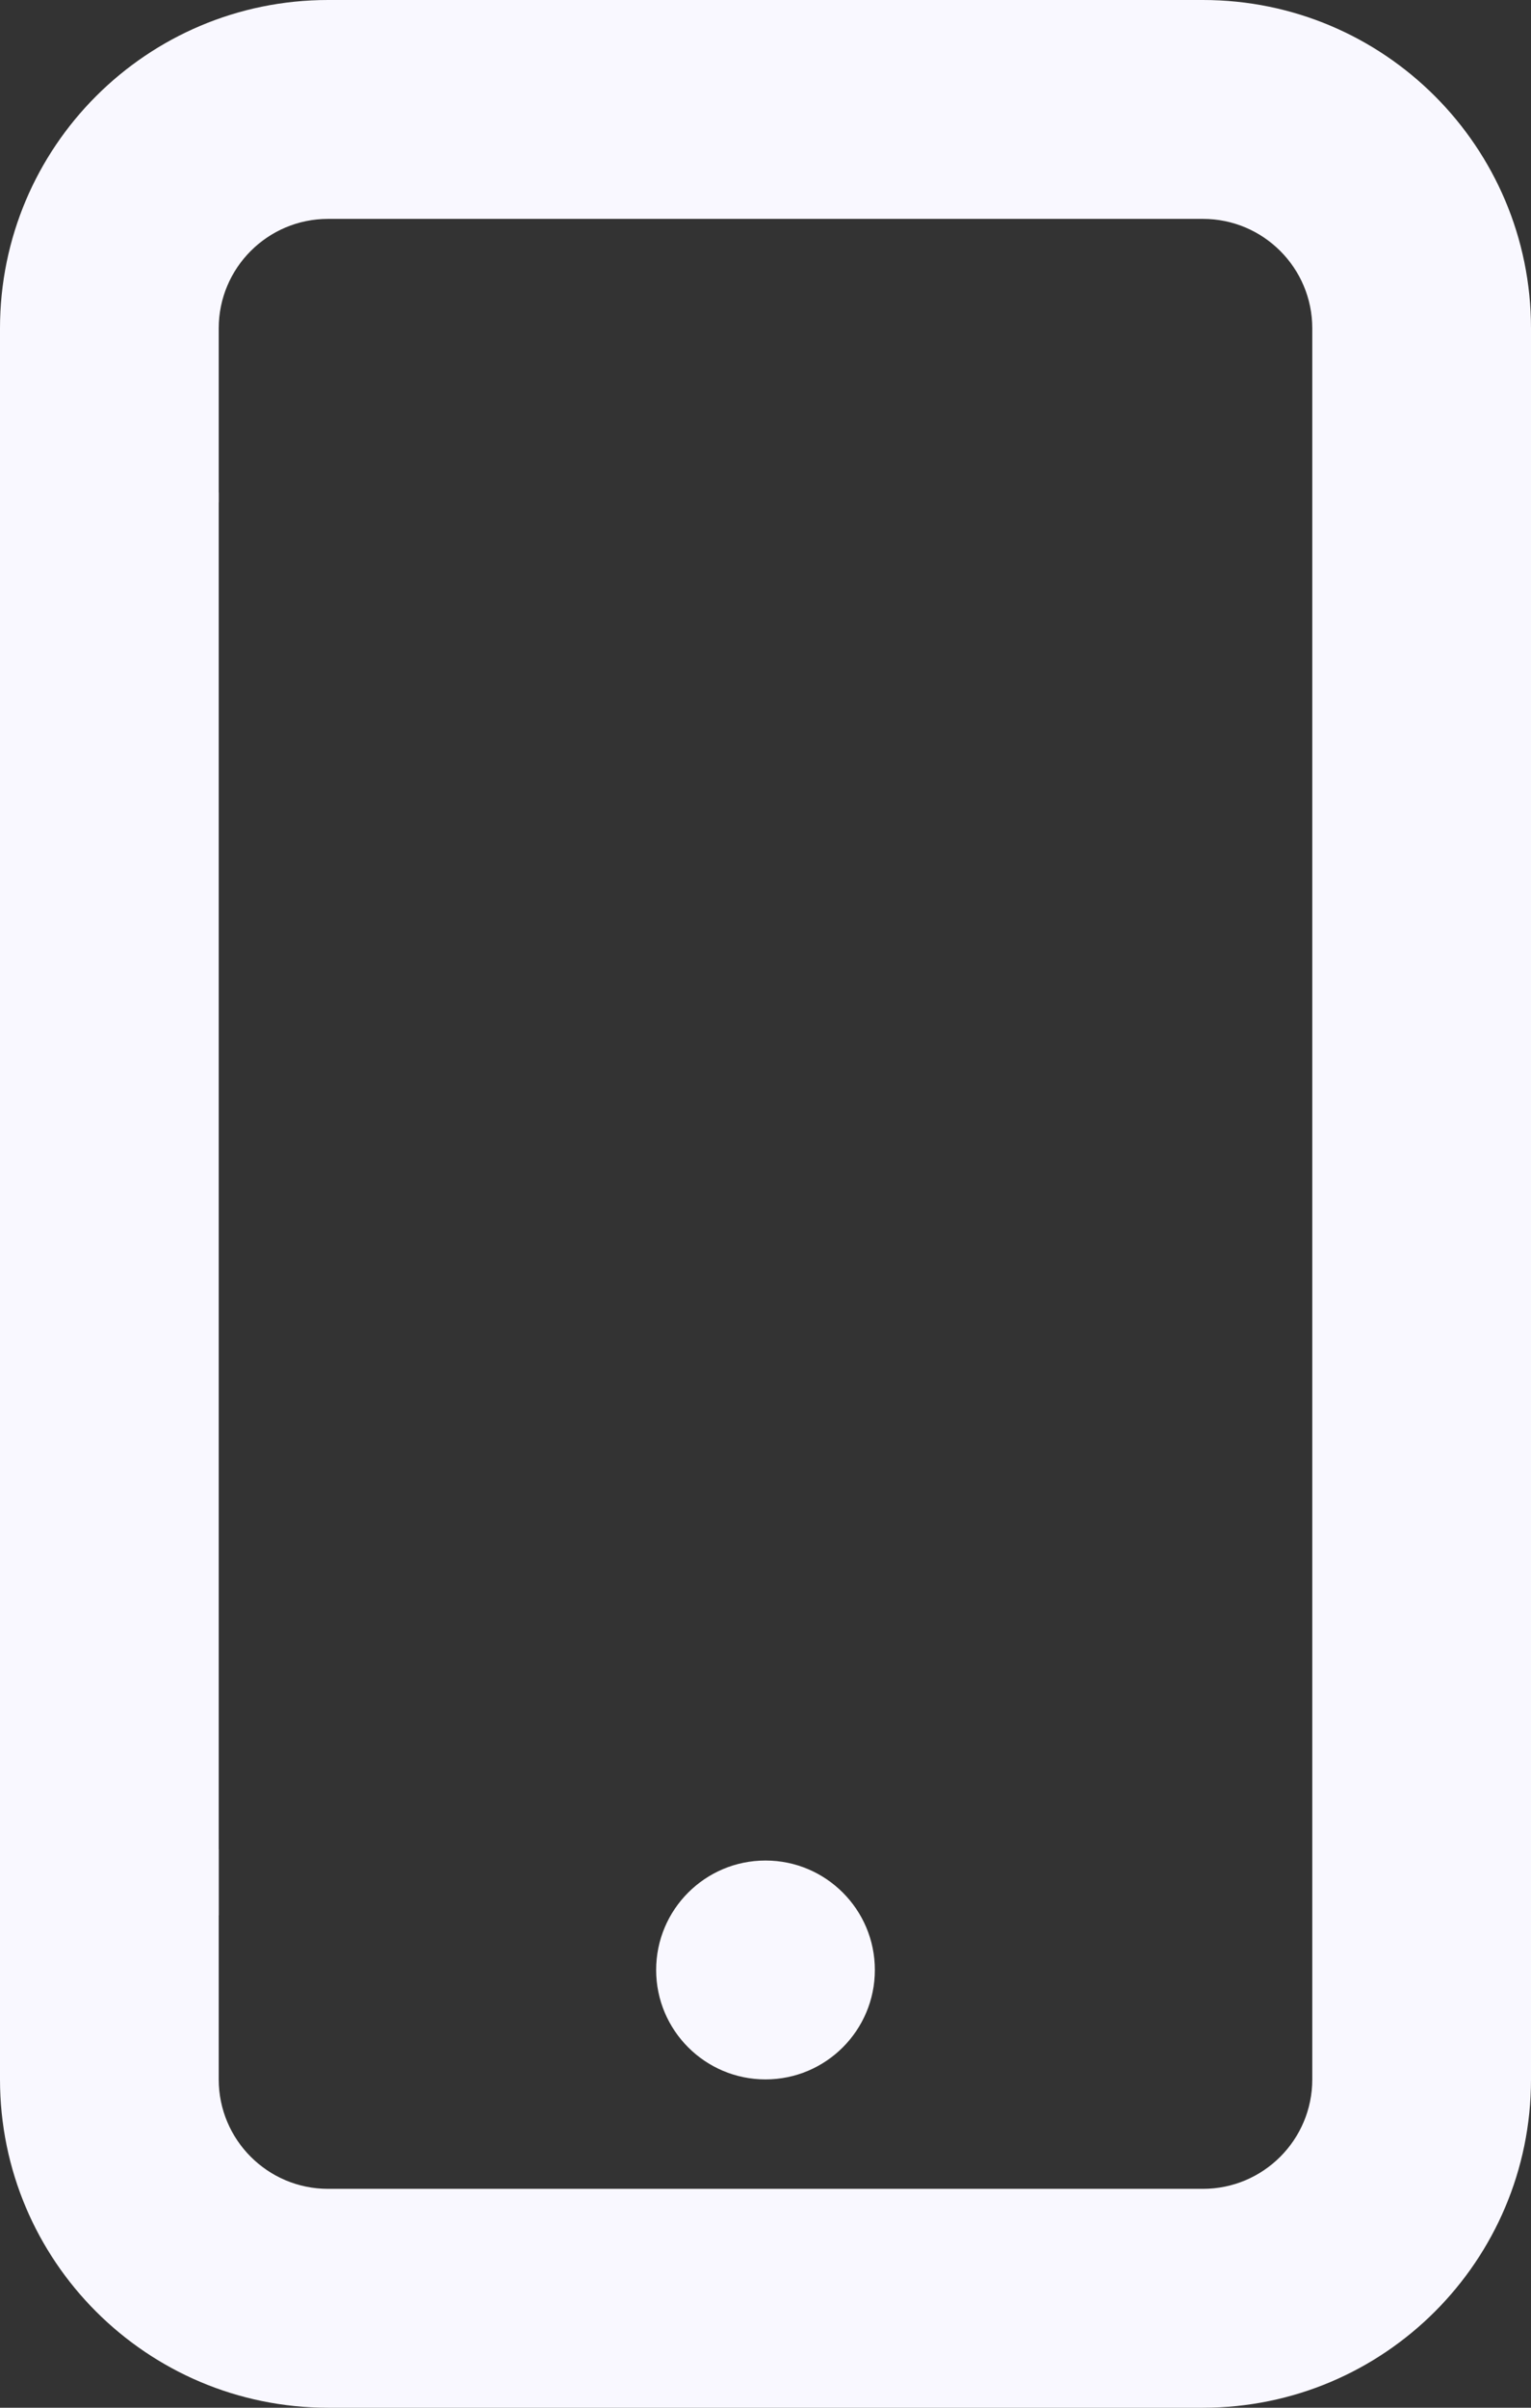
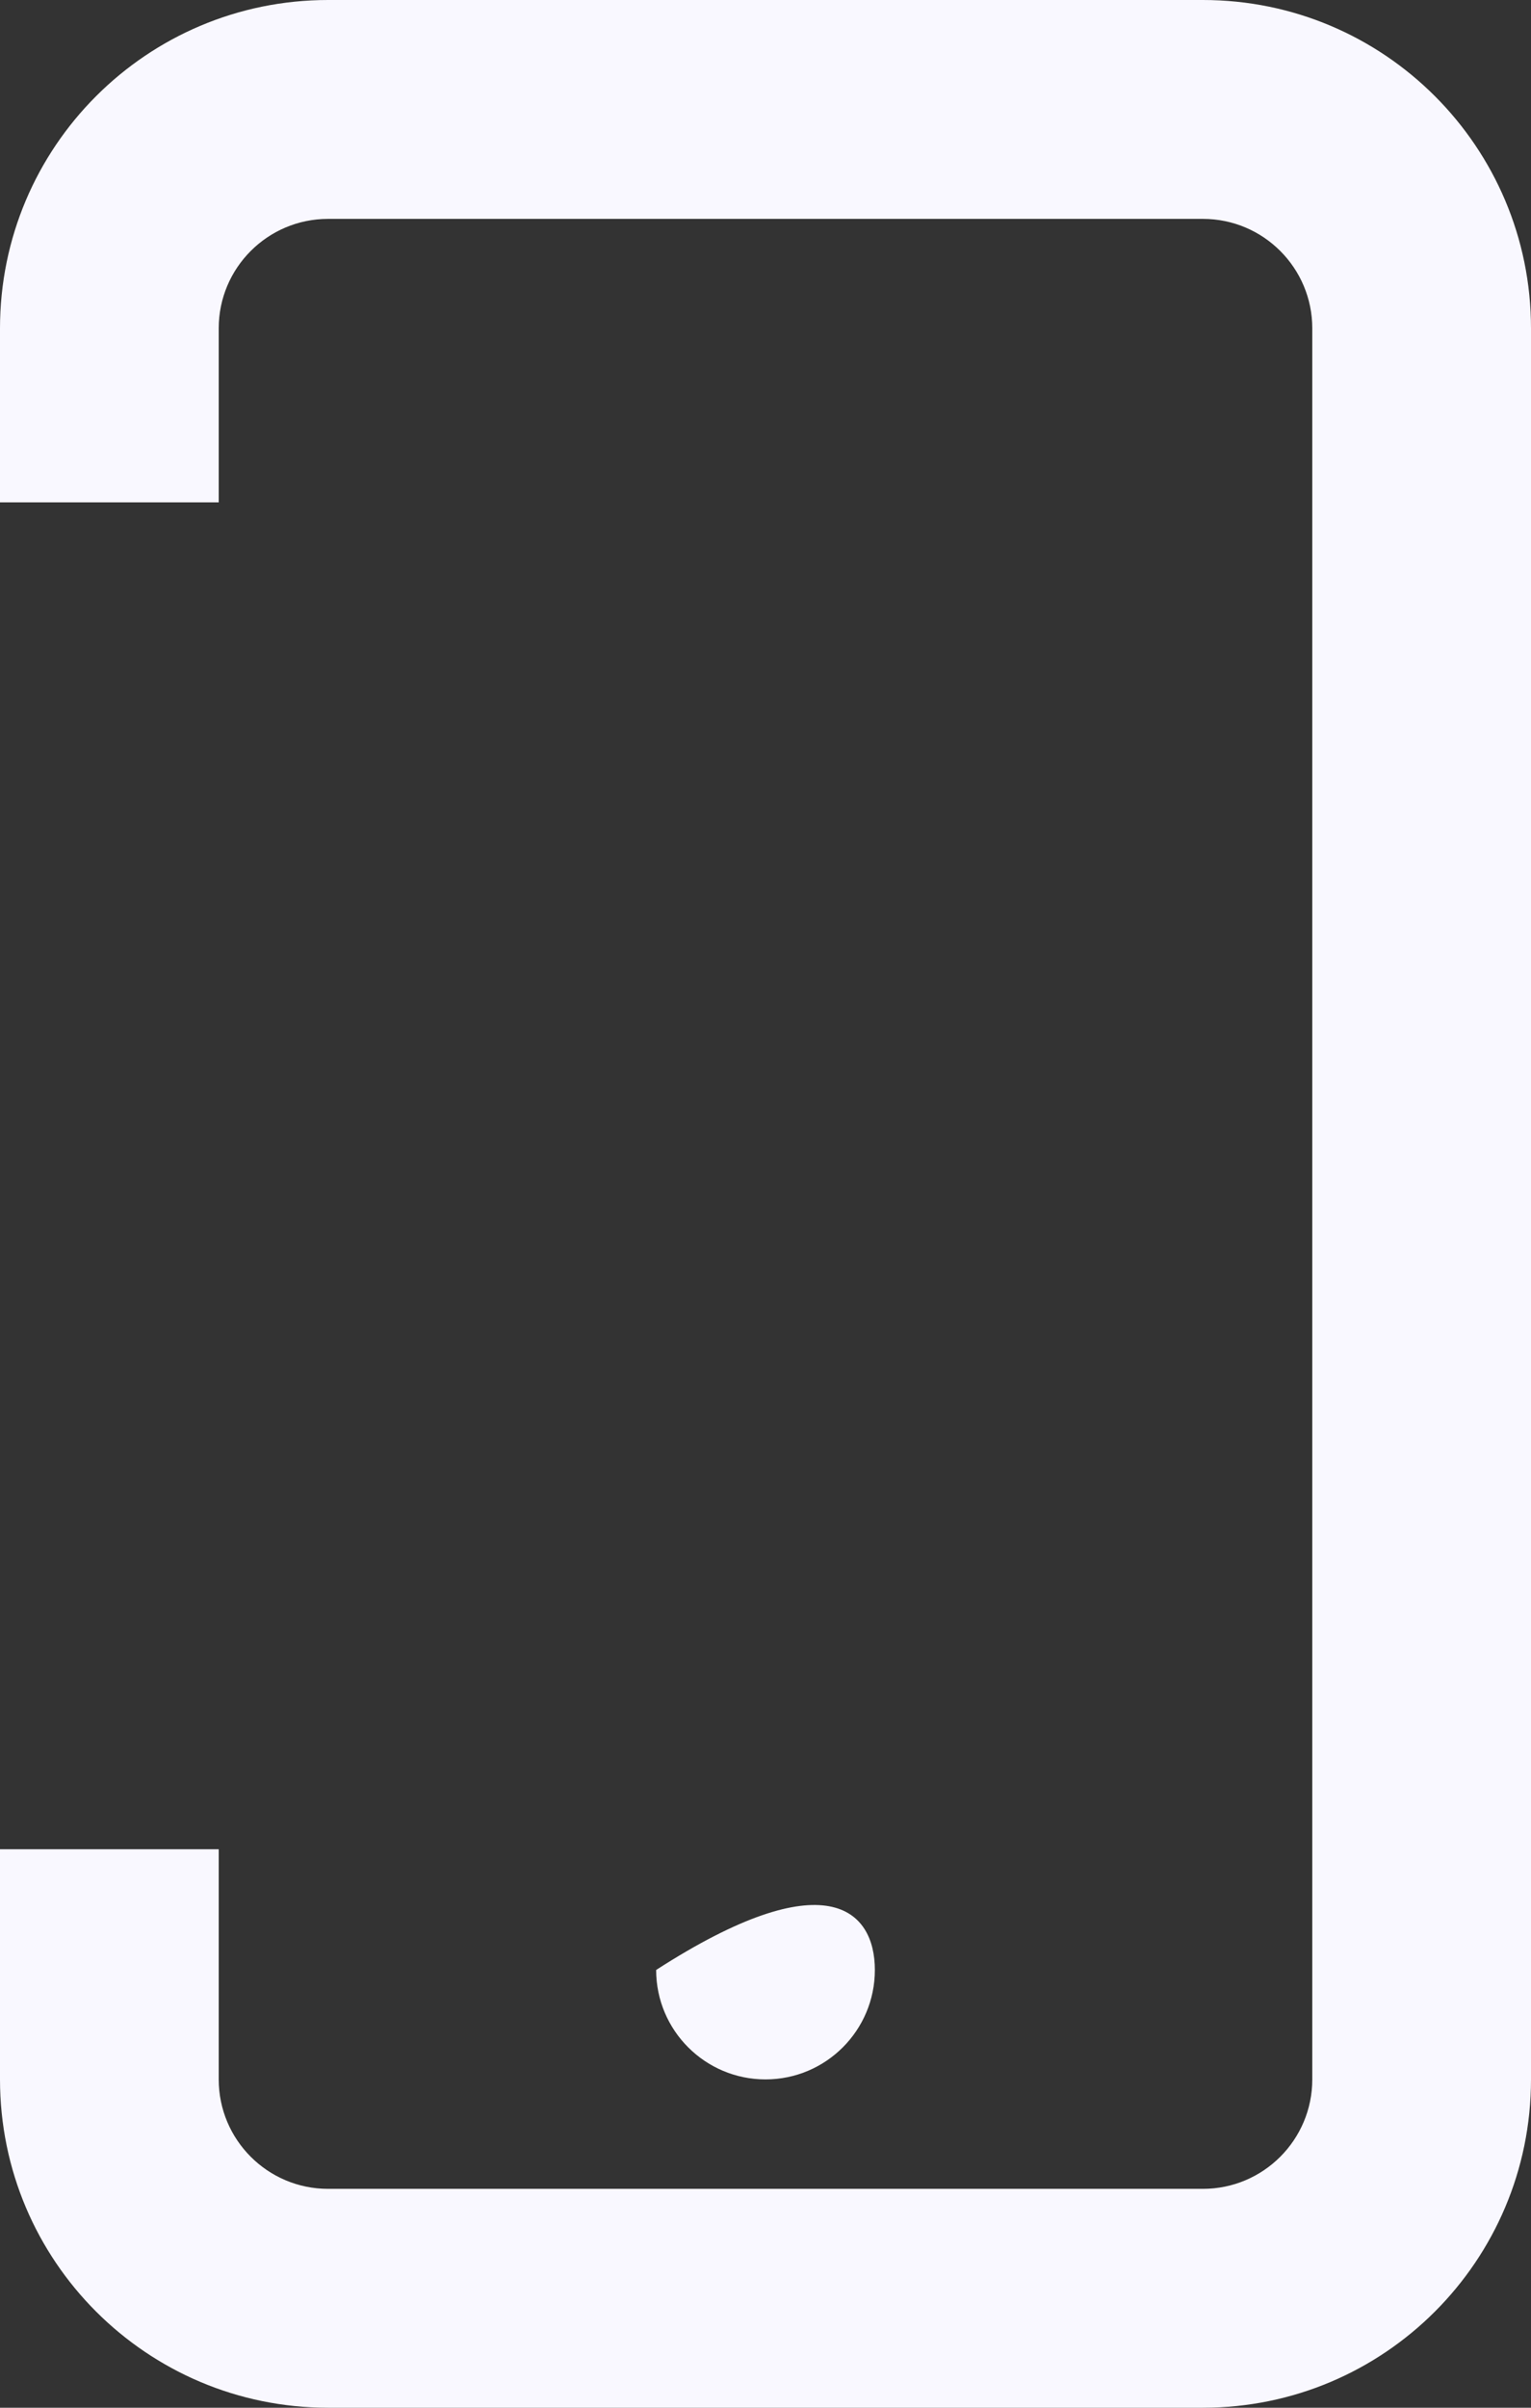
<svg xmlns="http://www.w3.org/2000/svg" width="14" height="22" viewBox="0 0 14 22" fill="none">
  <rect x="0" y="0" width="14" height="22" fill="#333333" stroke="none" />
-   <path d="M8 18C8 18.552 7.552 19 7 19C6.448 19 6 18.552 6 18C6 17.448 6.448 17 7 17C7.552 17 8 17.448 8 18Z" fill="#F9F8FF" />
+   <path d="M8 18C8 18.552 7.552 19 7 19C6.448 19 6 18.552 6 18C7.552 17 8 17.448 8 18Z" fill="#F9F8FF" />
  <path fill-rule="evenodd" clip-rule="evenodd" d="M3 2C2.448 2 2 2.448 2 3V4.59H0V3C0 1.343 1.343 0 3 0H11C12.657 0 14 1.343 14 3V19C14 20.657 12.657 22 11 22H3C1.343 22 0 20.657 0 19V16.897H2V19C2 19.552 2.448 20 3 20H11C11.552 20 12 19.552 12 19V3C12 2.448 11.552 2 11 2H3Z" fill="#F9F8FF" />
-   <path fill-rule="evenodd" clip-rule="evenodd" d="M0 17.5V4.5H2V17.5H0Z" fill="#F9F8FF" />
</svg>